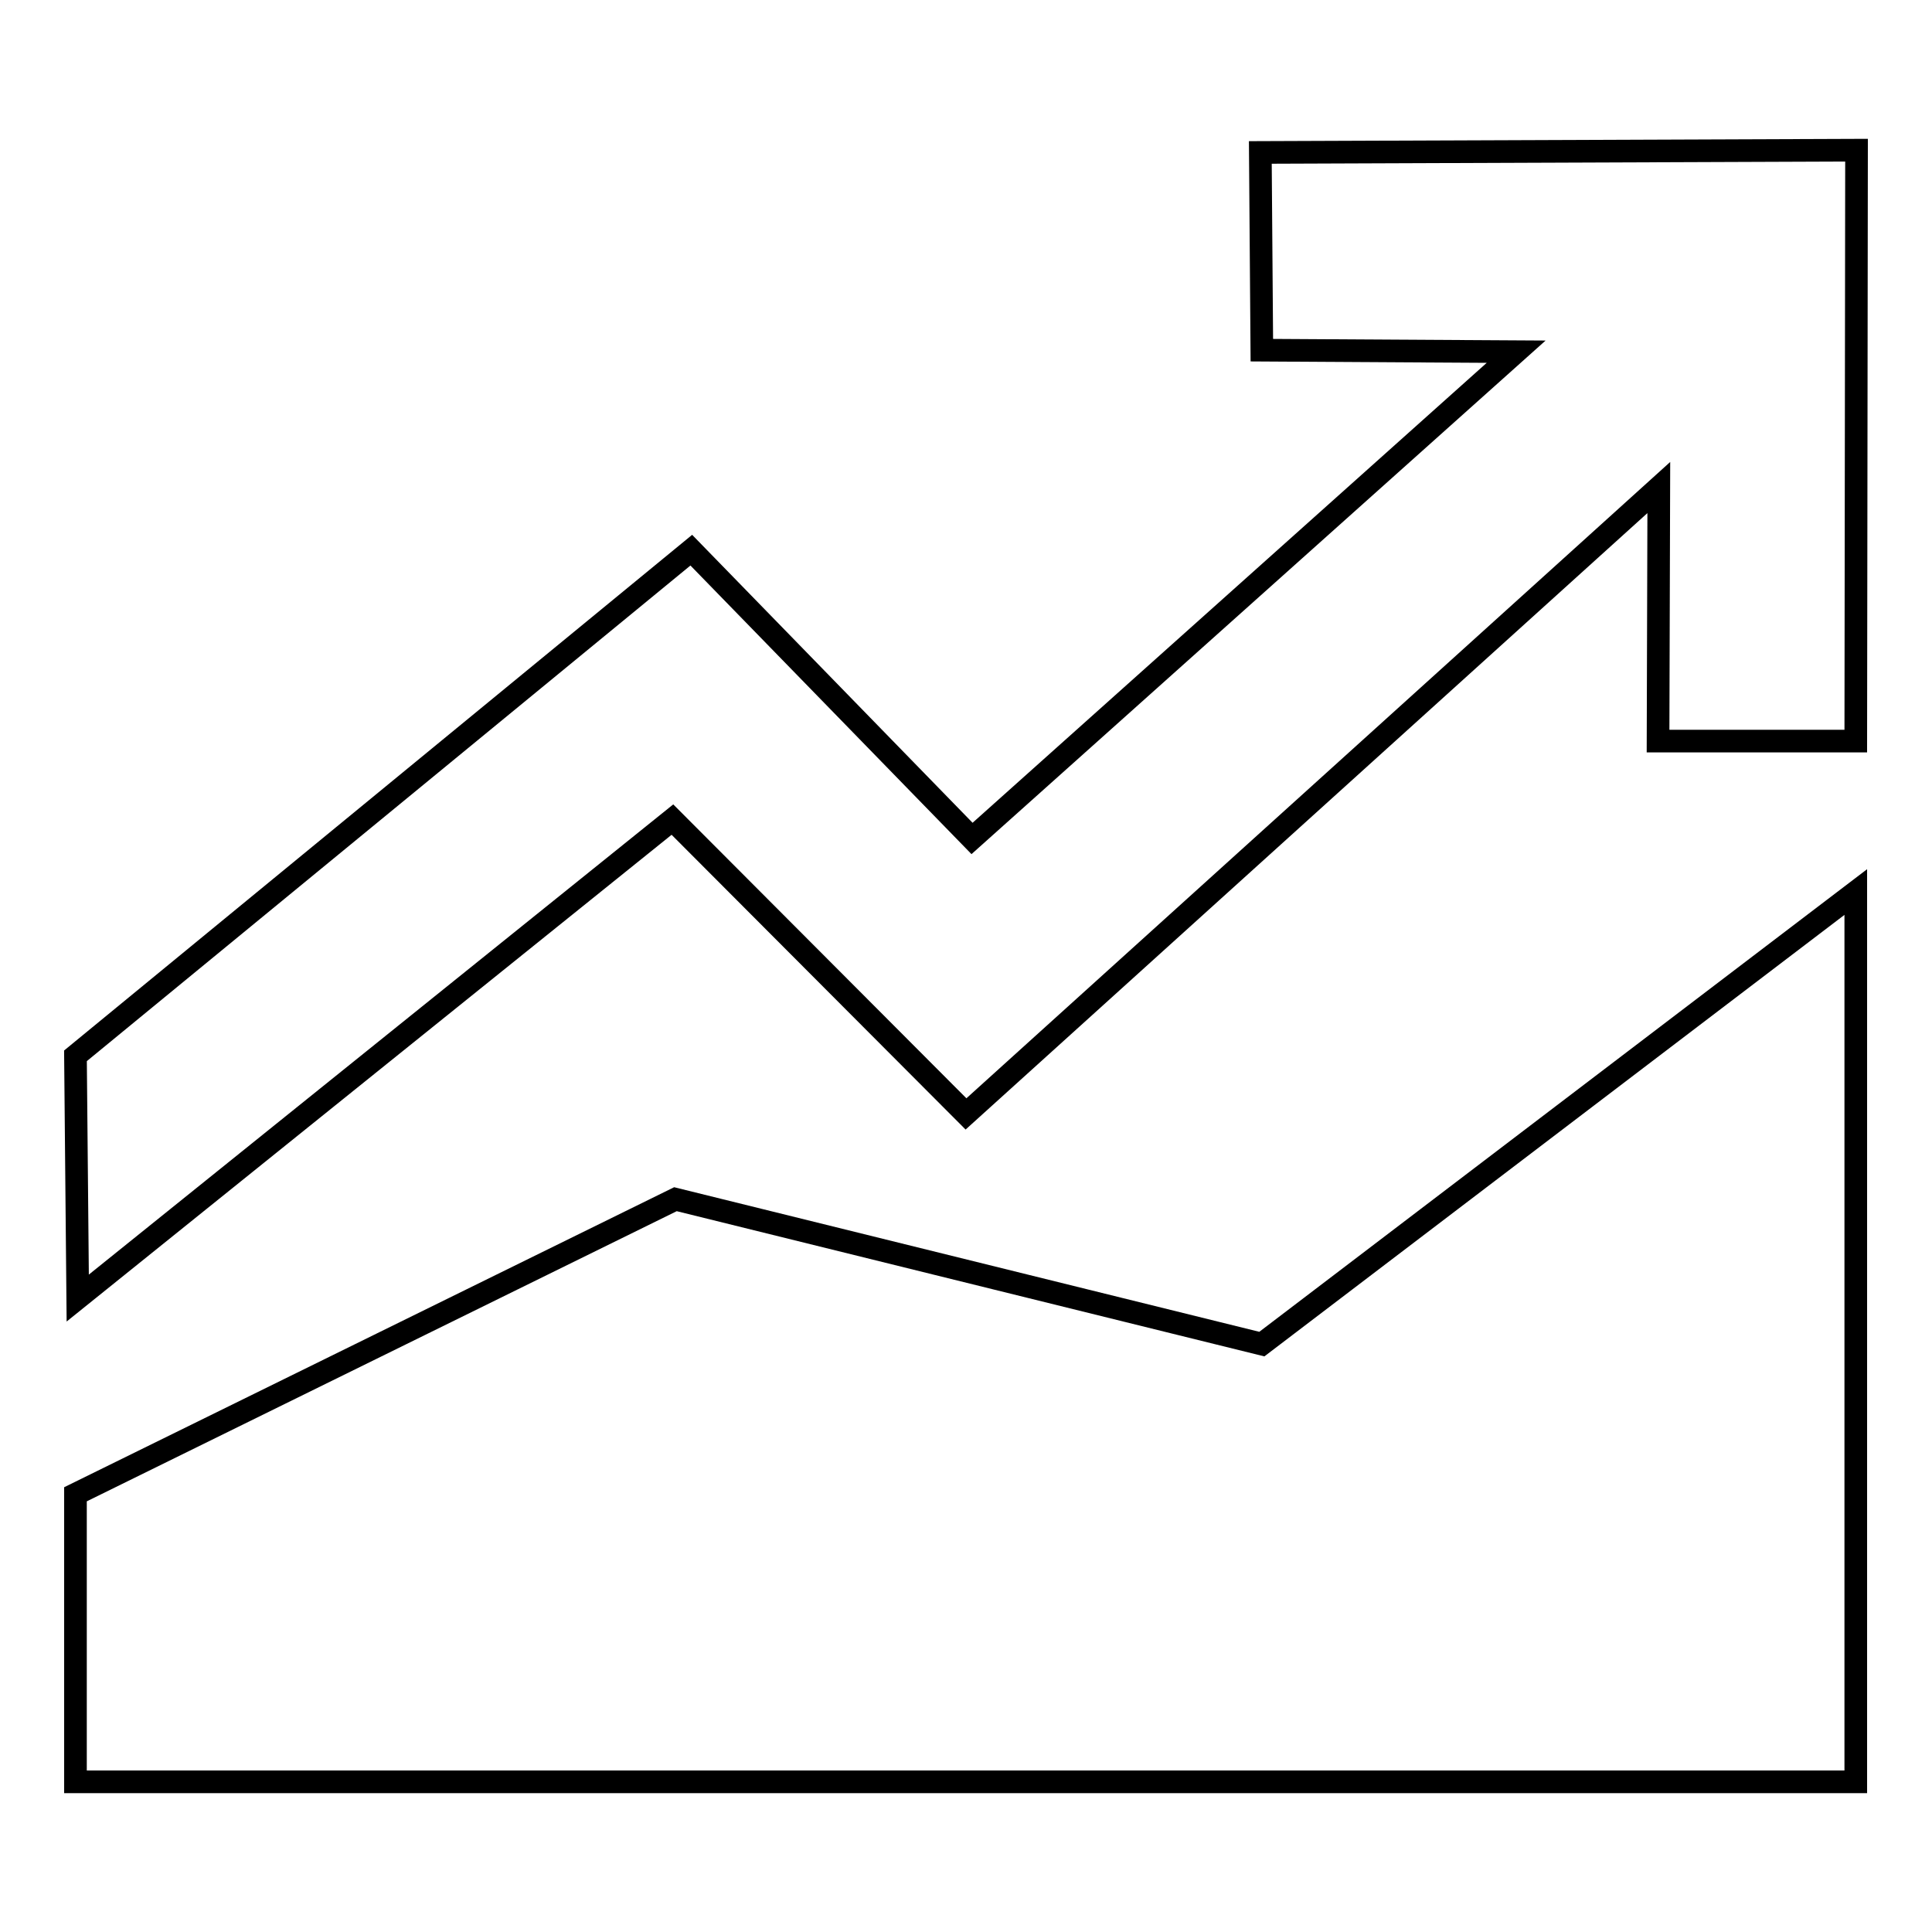
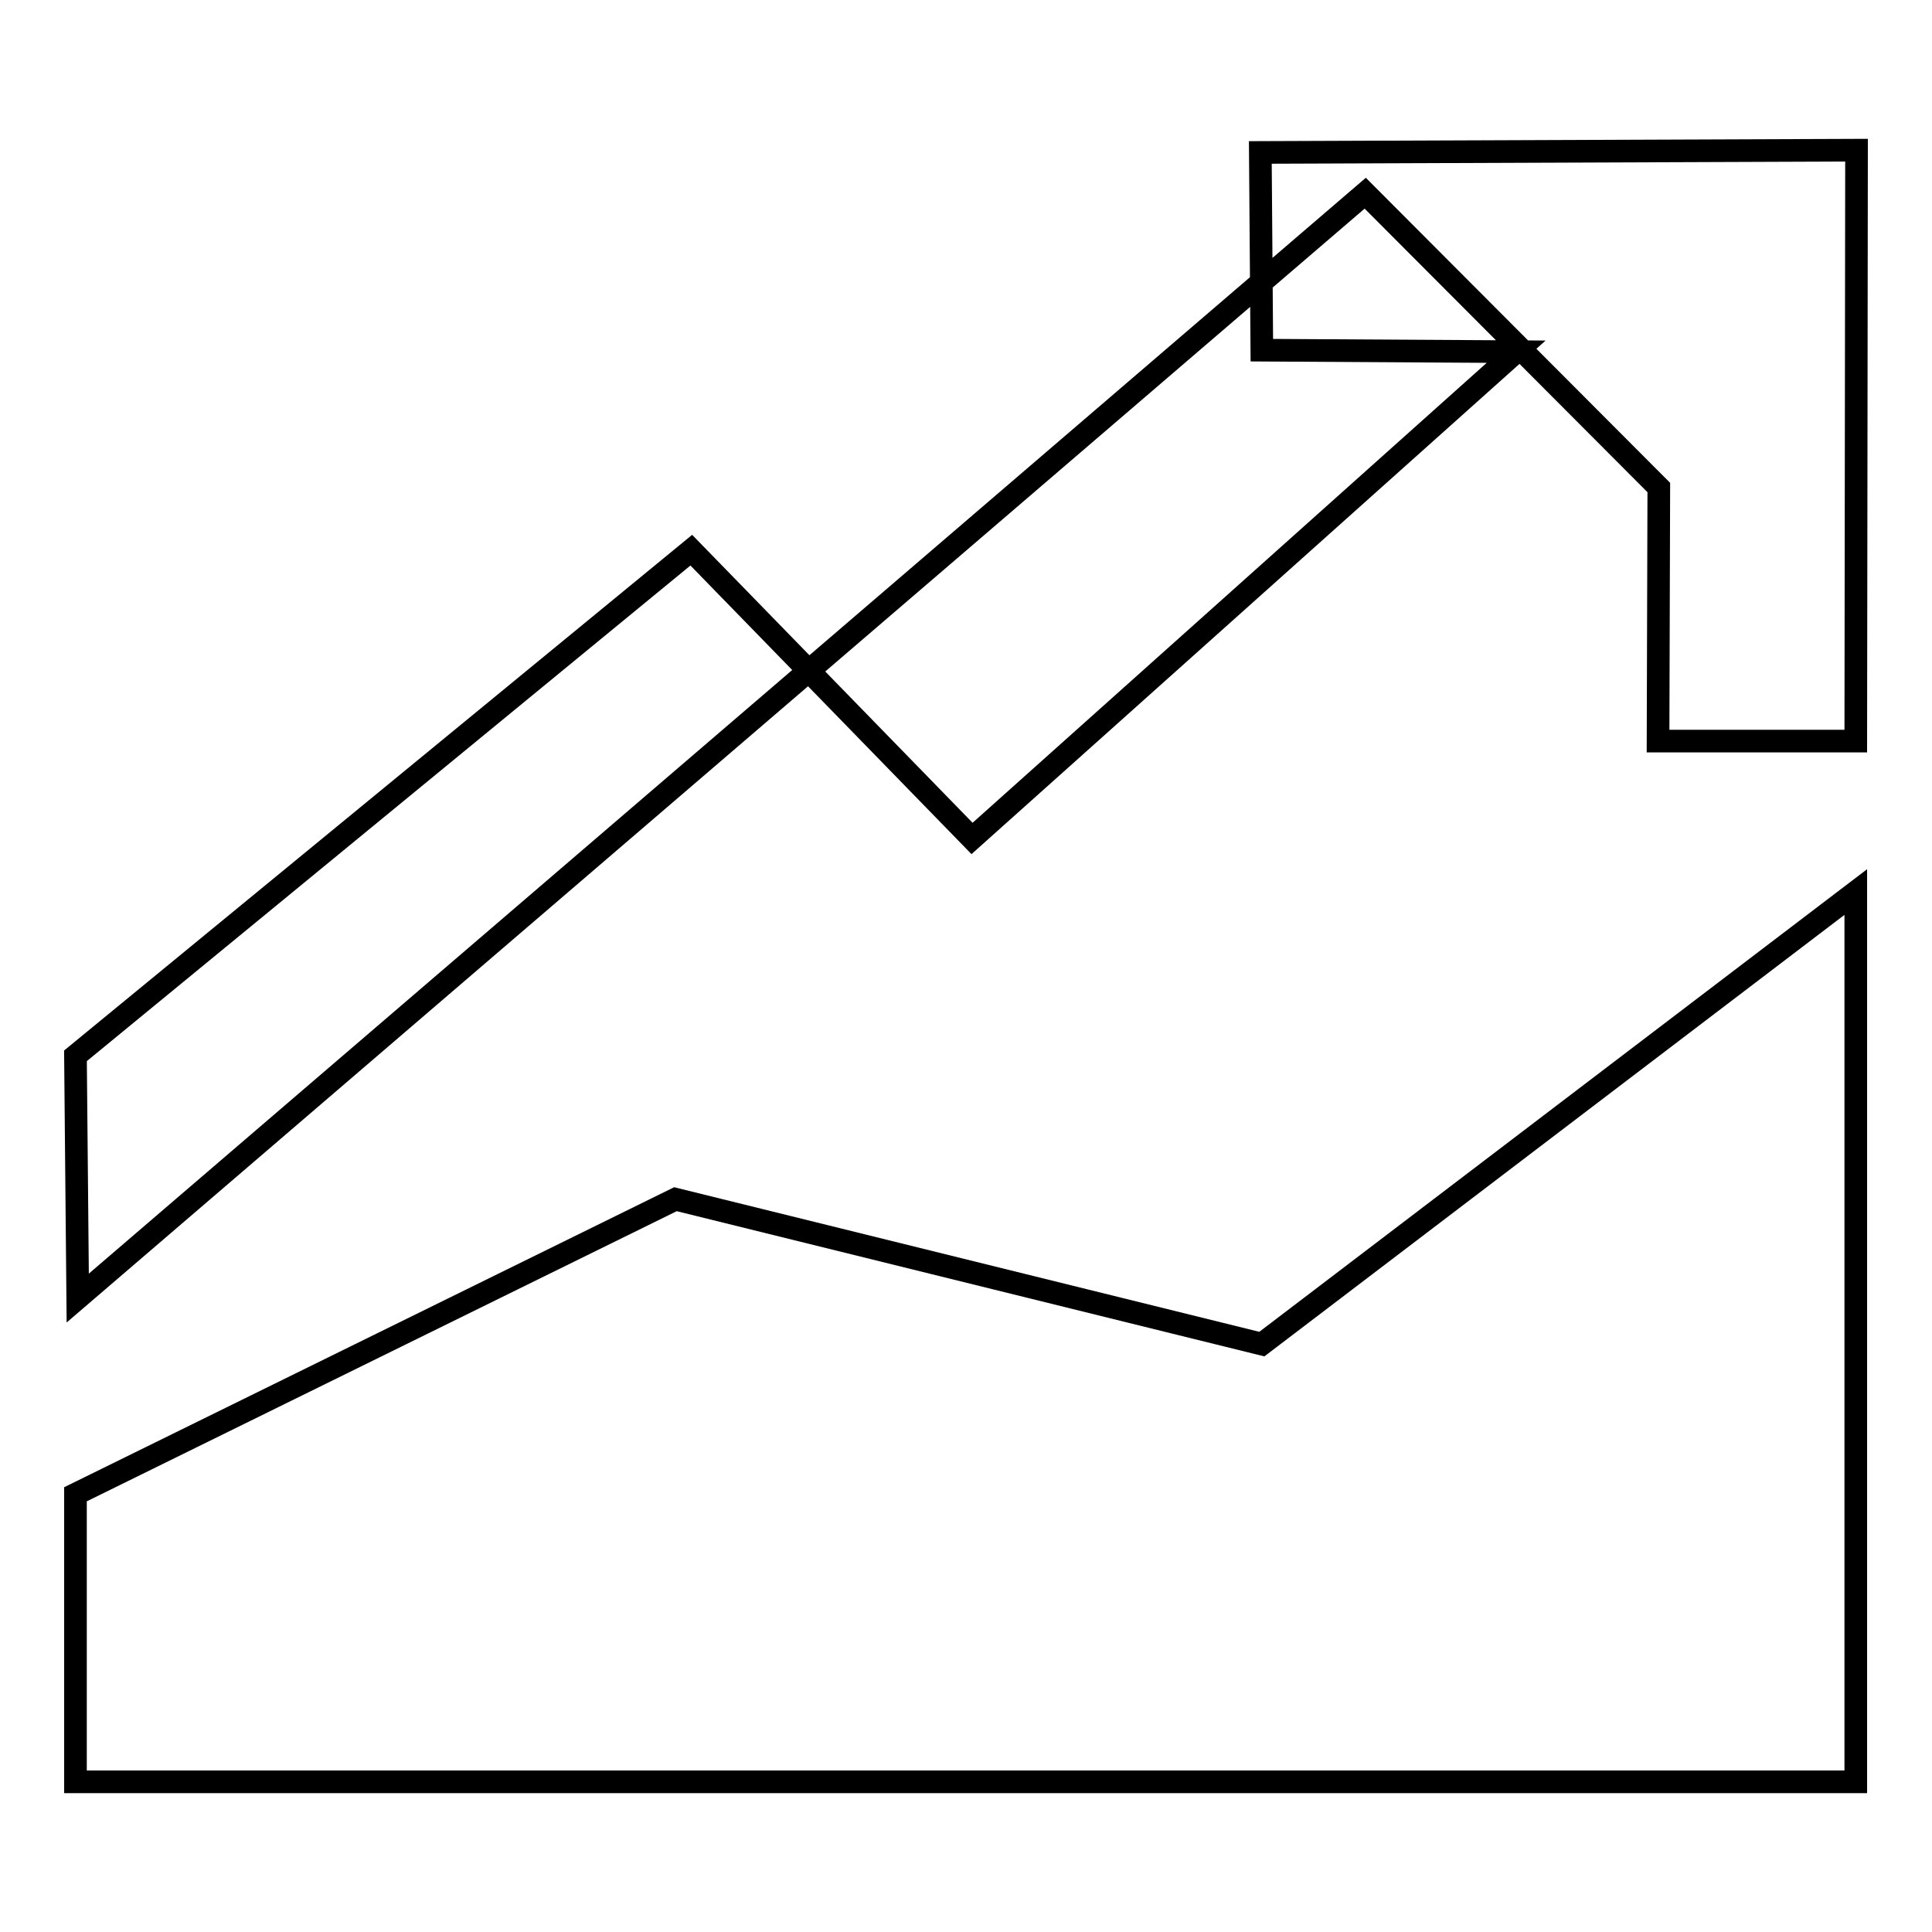
<svg xmlns="http://www.w3.org/2000/svg" version="1.1" x="0px" y="0px" viewBox="0 0 256 256" enable-background="new 0 0 256 256" xml:space="preserve">
  <g>
    <g>
-       <path stroke-width="3" fill-opacity="0" stroke="#000000" d="M245.9,98.2h-26.2l0.1-33.6l-91.8,83l-38.9-39L10.3,172L10,139.9l81.6-67l37.2,38.2l72.1-64.5l-33.7-0.2L167,20.2l79-0.3L245.9,98.2L245.9,98.2z M167.2,178.1l78.7-59.9v117.9H10V198l79.5-39.1L167.2,178.1L167.2,178.1z" />
+       <path stroke-width="3" fill-opacity="0" stroke="#000000" d="M245.9,98.2h-26.2l0.1-33.6l-38.9-39L10.3,172L10,139.9l81.6-67l37.2,38.2l72.1-64.5l-33.7-0.2L167,20.2l79-0.3L245.9,98.2L245.9,98.2z M167.2,178.1l78.7-59.9v117.9H10V198l79.5-39.1L167.2,178.1L167.2,178.1z" />
    </g>
  </g>
</svg>